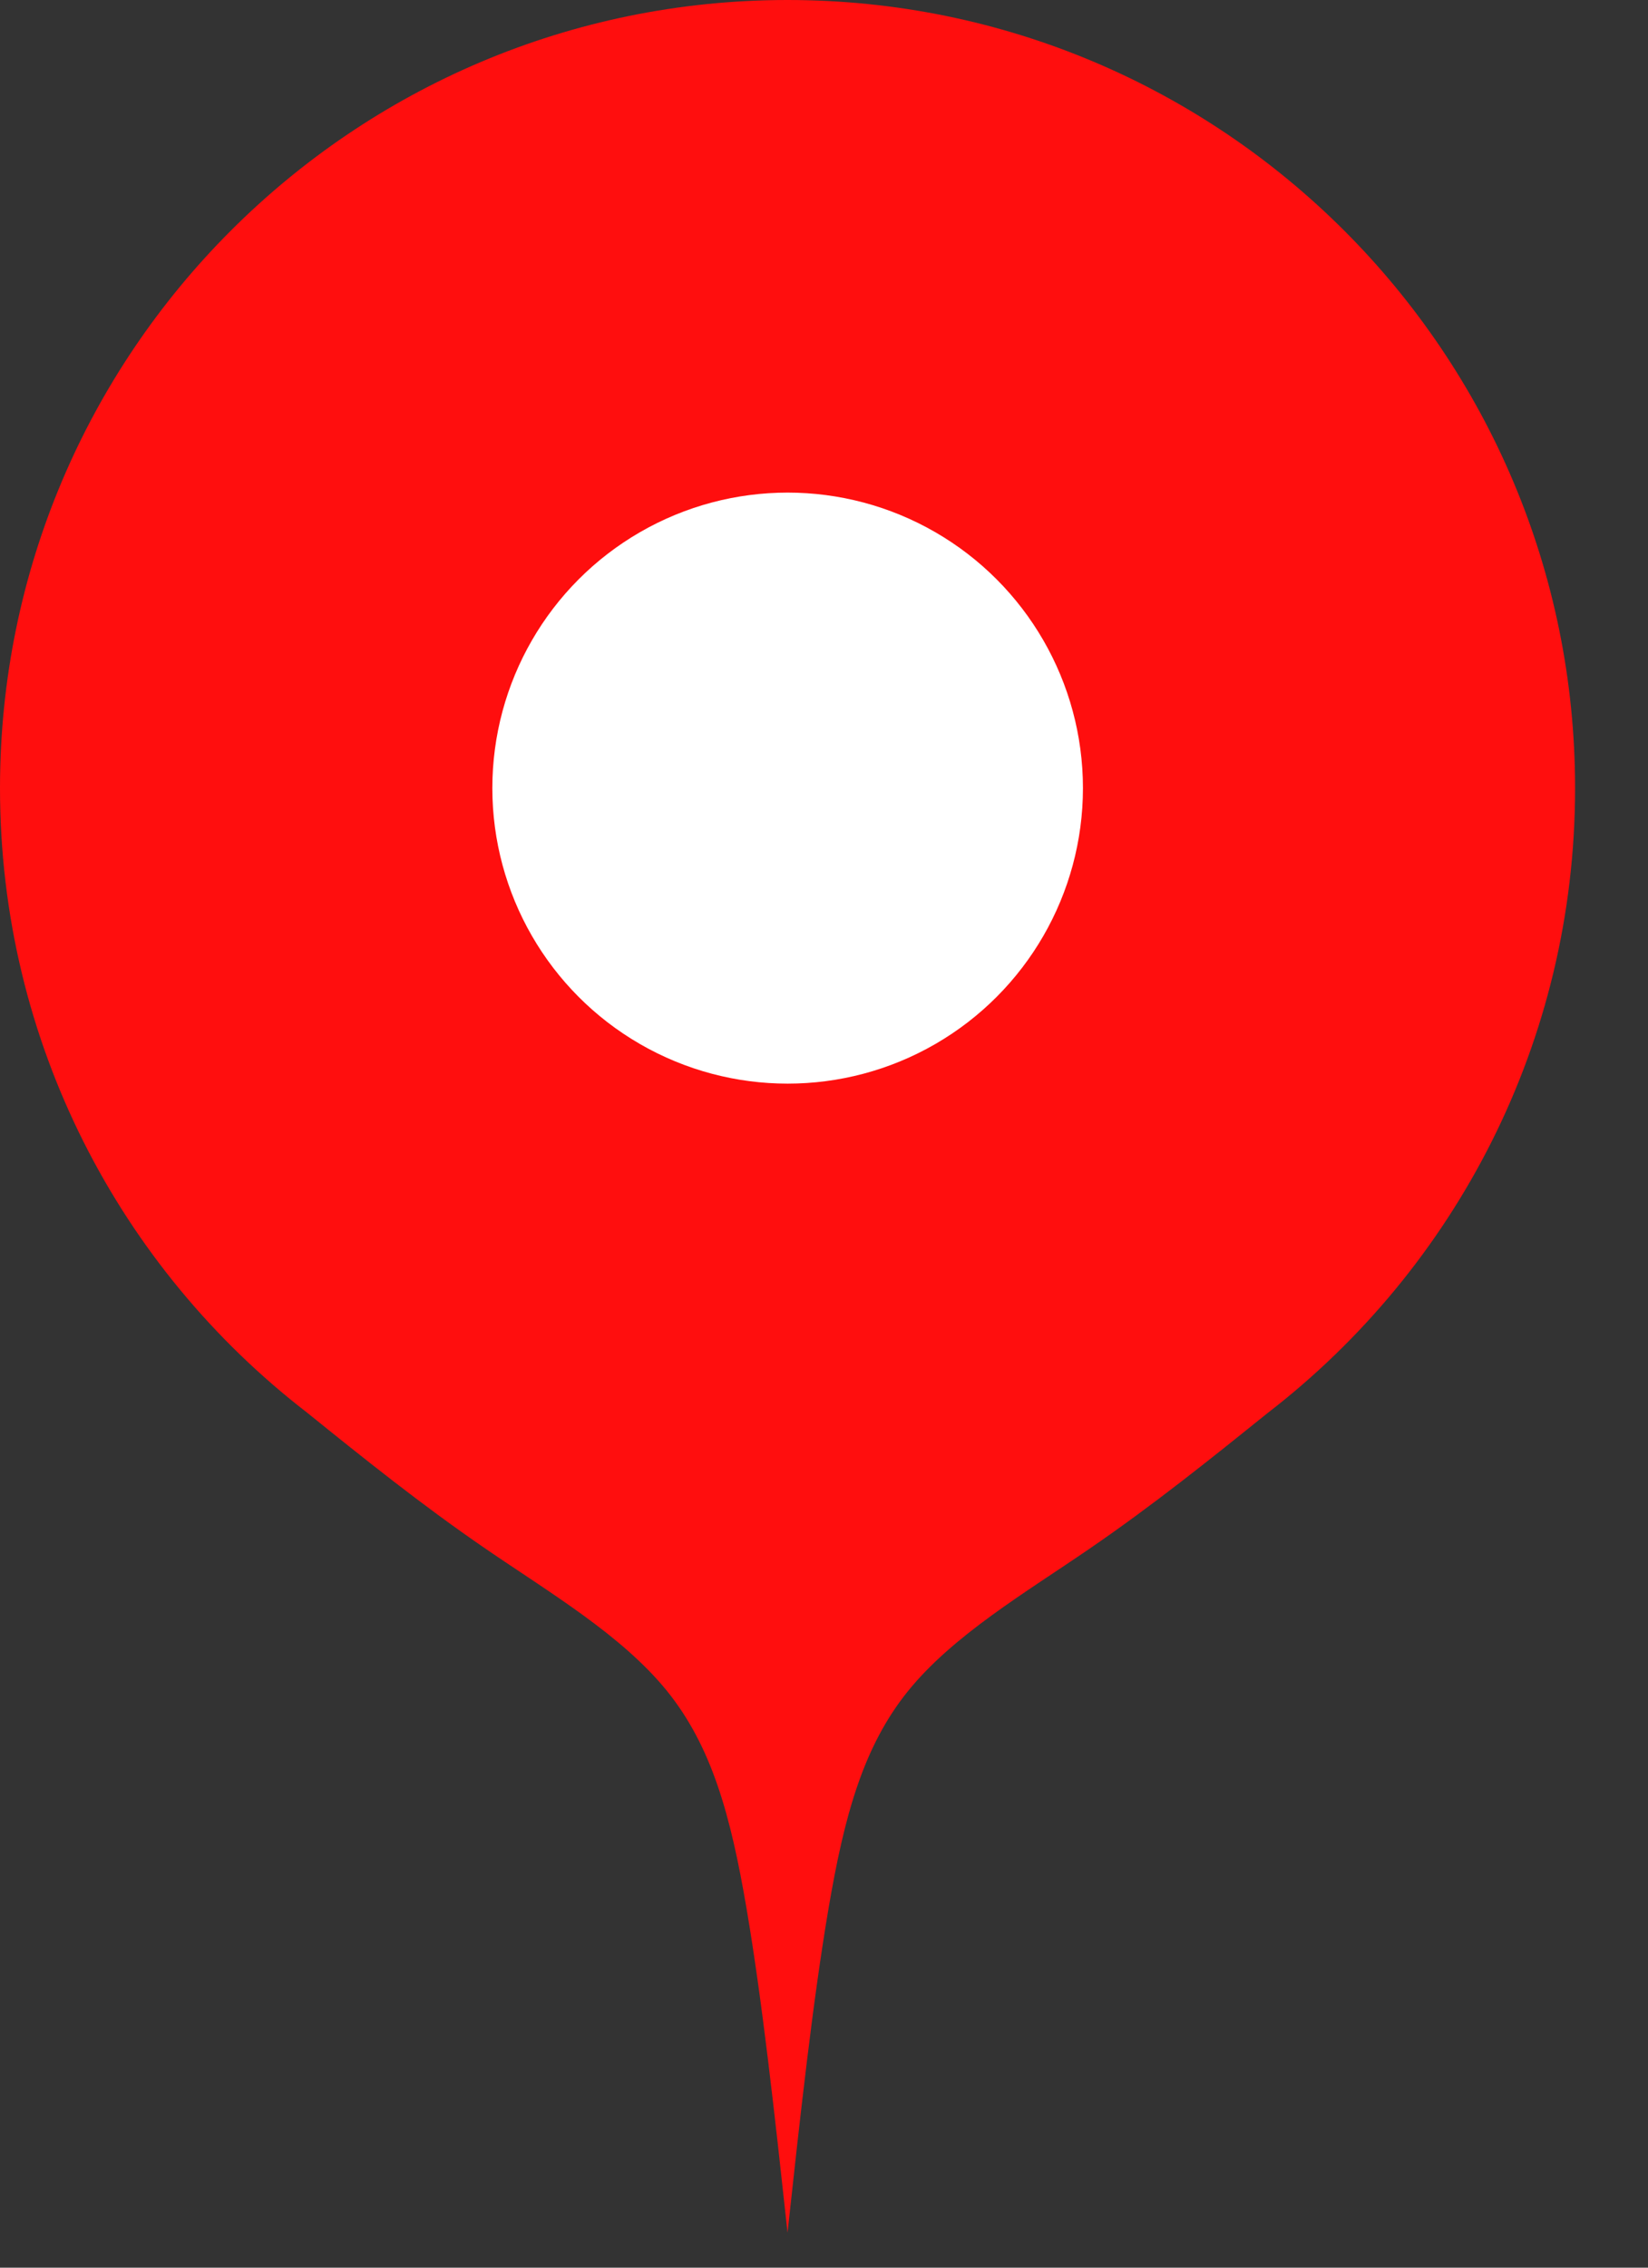
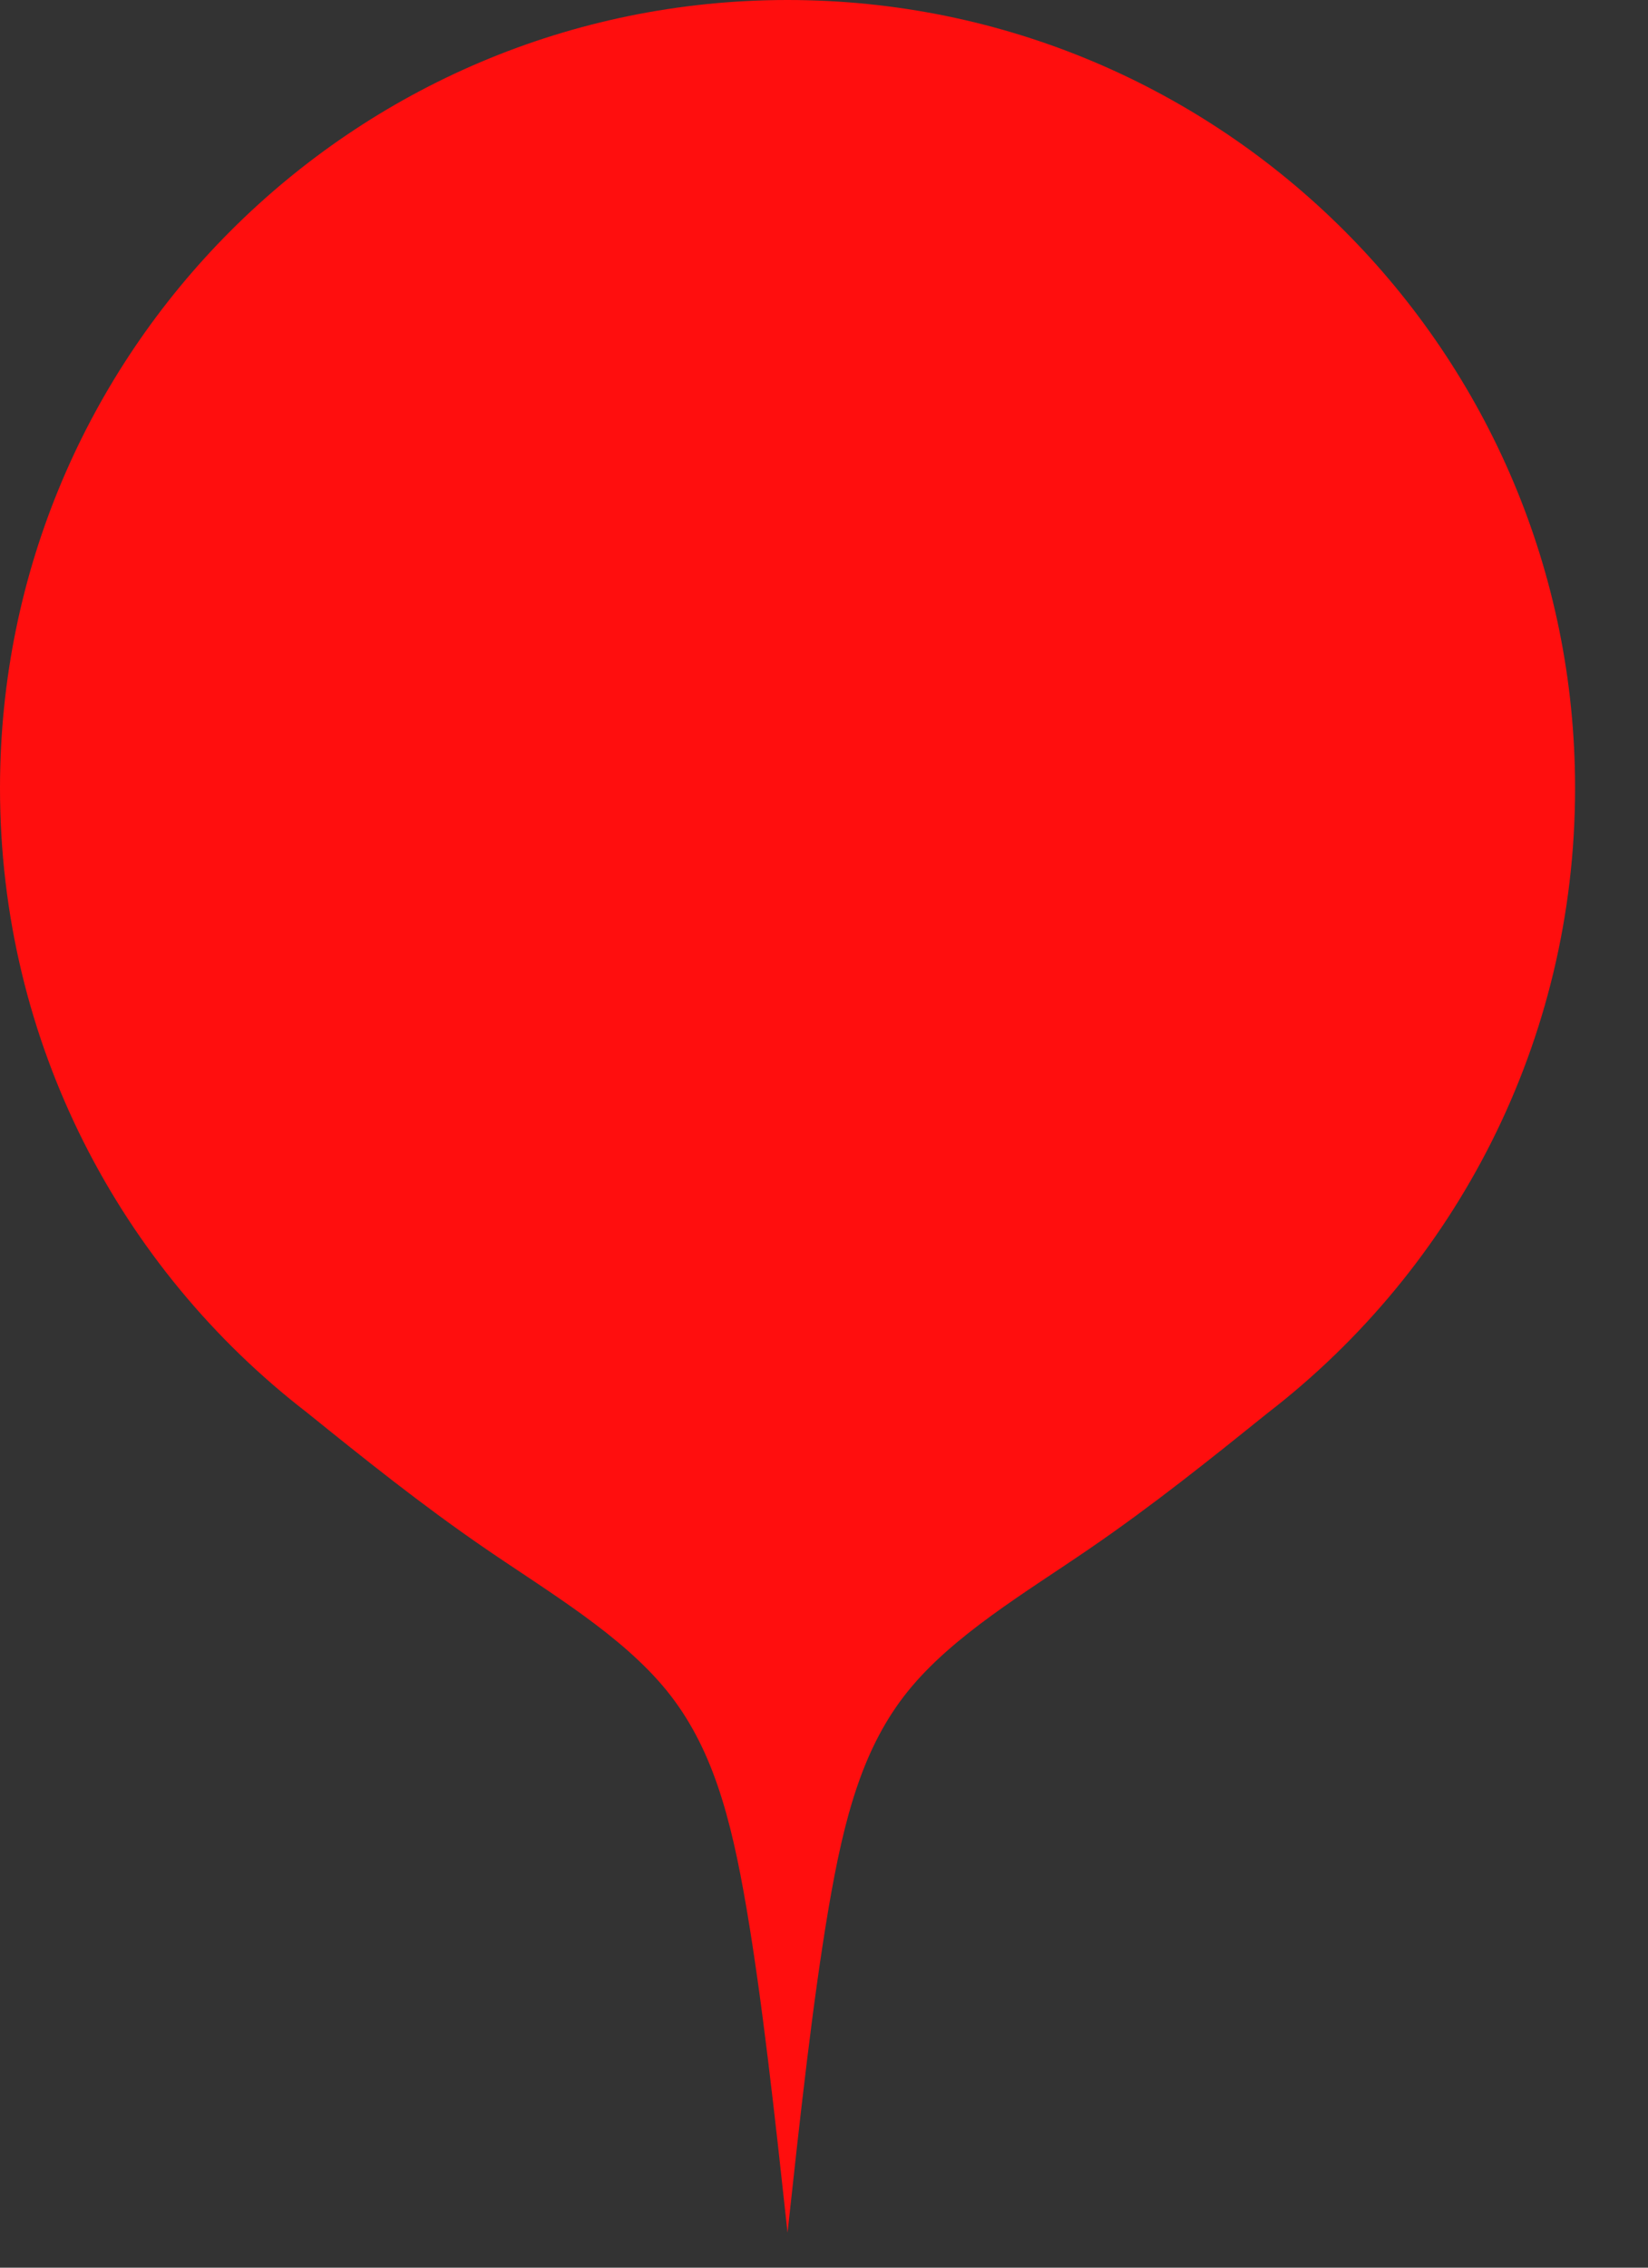
<svg xmlns="http://www.w3.org/2000/svg" width="16" height="22" viewBox="0 0 16 22" fill="none">
  <rect x="0" y="0" width="16" height="22" fill="#333333" stroke="none" />
  <path fill-rule="evenodd" clip-rule="evenodd" d="M4.717 15.027C5.342 15.455 6.035 15.863 6.474 16.403C6.912 16.944 7.095 17.617 7.248 18.515C7.401 19.413 7.524 20.536 7.646 21.66C7.768 20.536 7.891 19.413 8.044 18.515C8.197 17.617 8.38 16.944 8.818 16.403C9.257 15.863 9.95 15.455 10.575 15.027C11.2 14.599 11.757 14.151 12.313 13.704C14.125 12.305 15.292 10.112 15.292 7.646C15.292 3.423 11.869 0 7.646 0C3.423 0 0 3.423 0 7.646C0 10.112 1.167 12.305 2.979 13.703C3.535 14.151 4.092 14.599 4.717 15.027Z" fill="#FF0E0E" />
-   <circle cx="7.647" cy="7.646" r="2.867" fill="white" />
</svg>